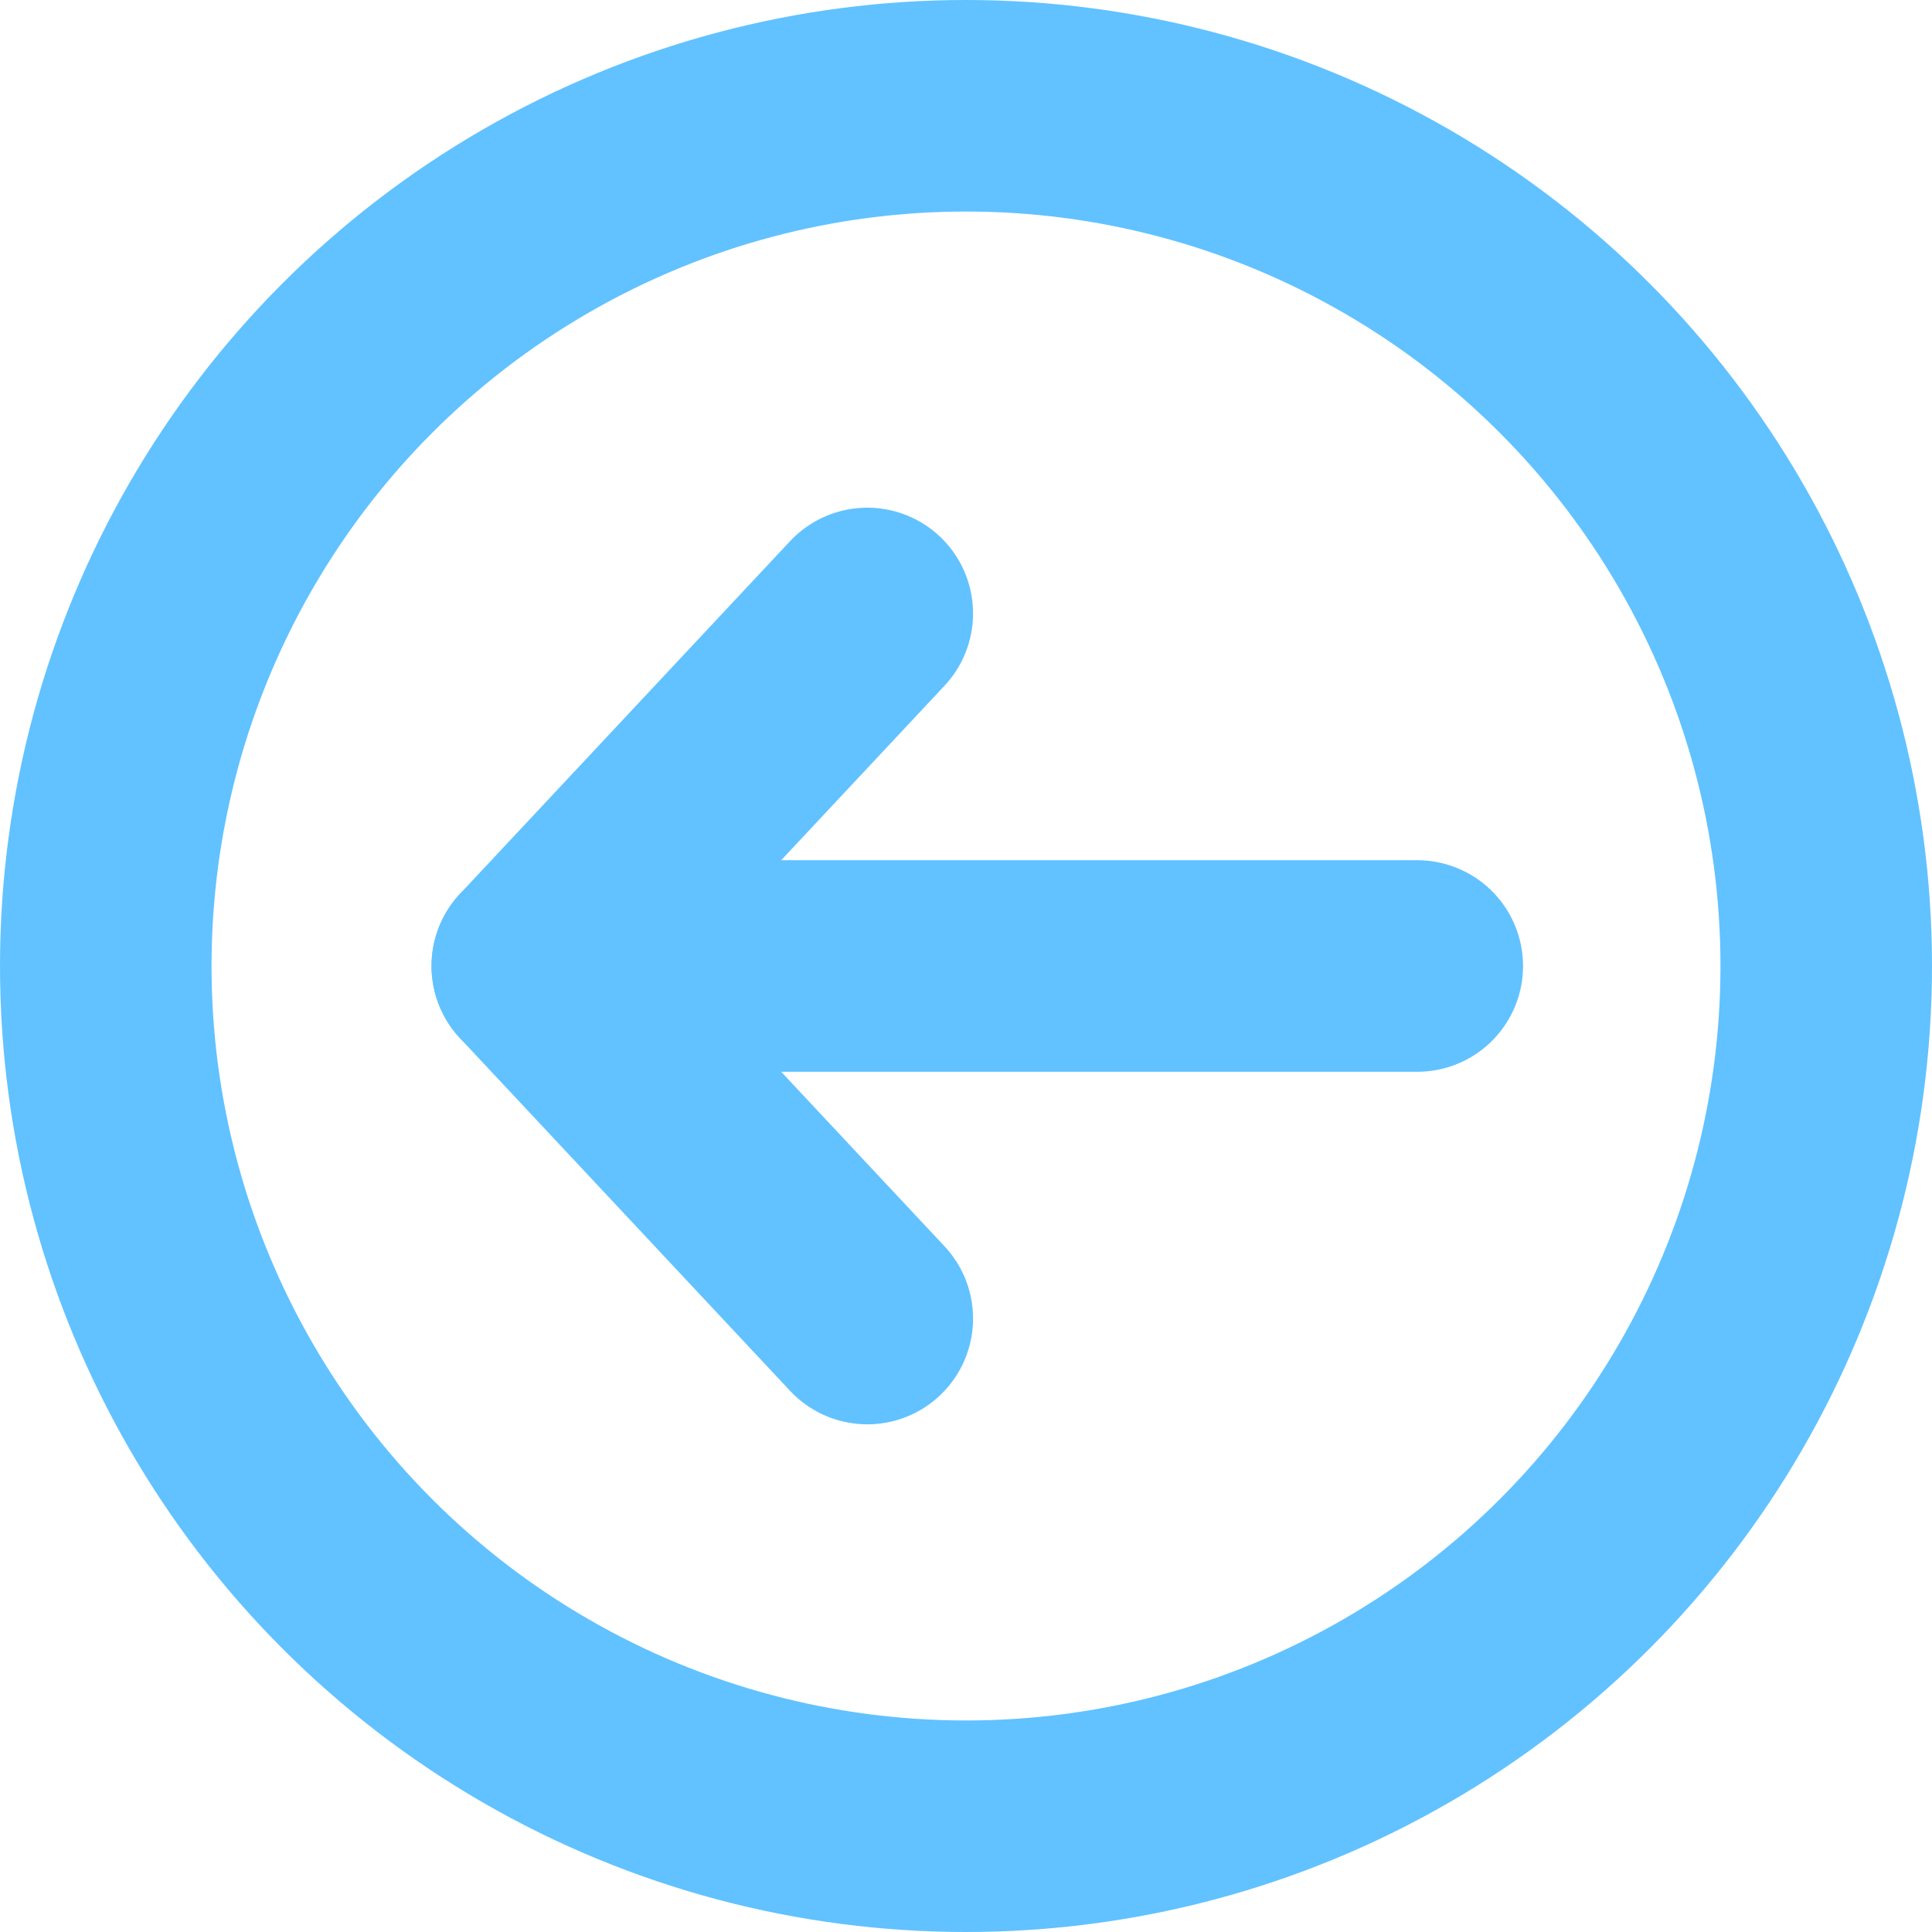
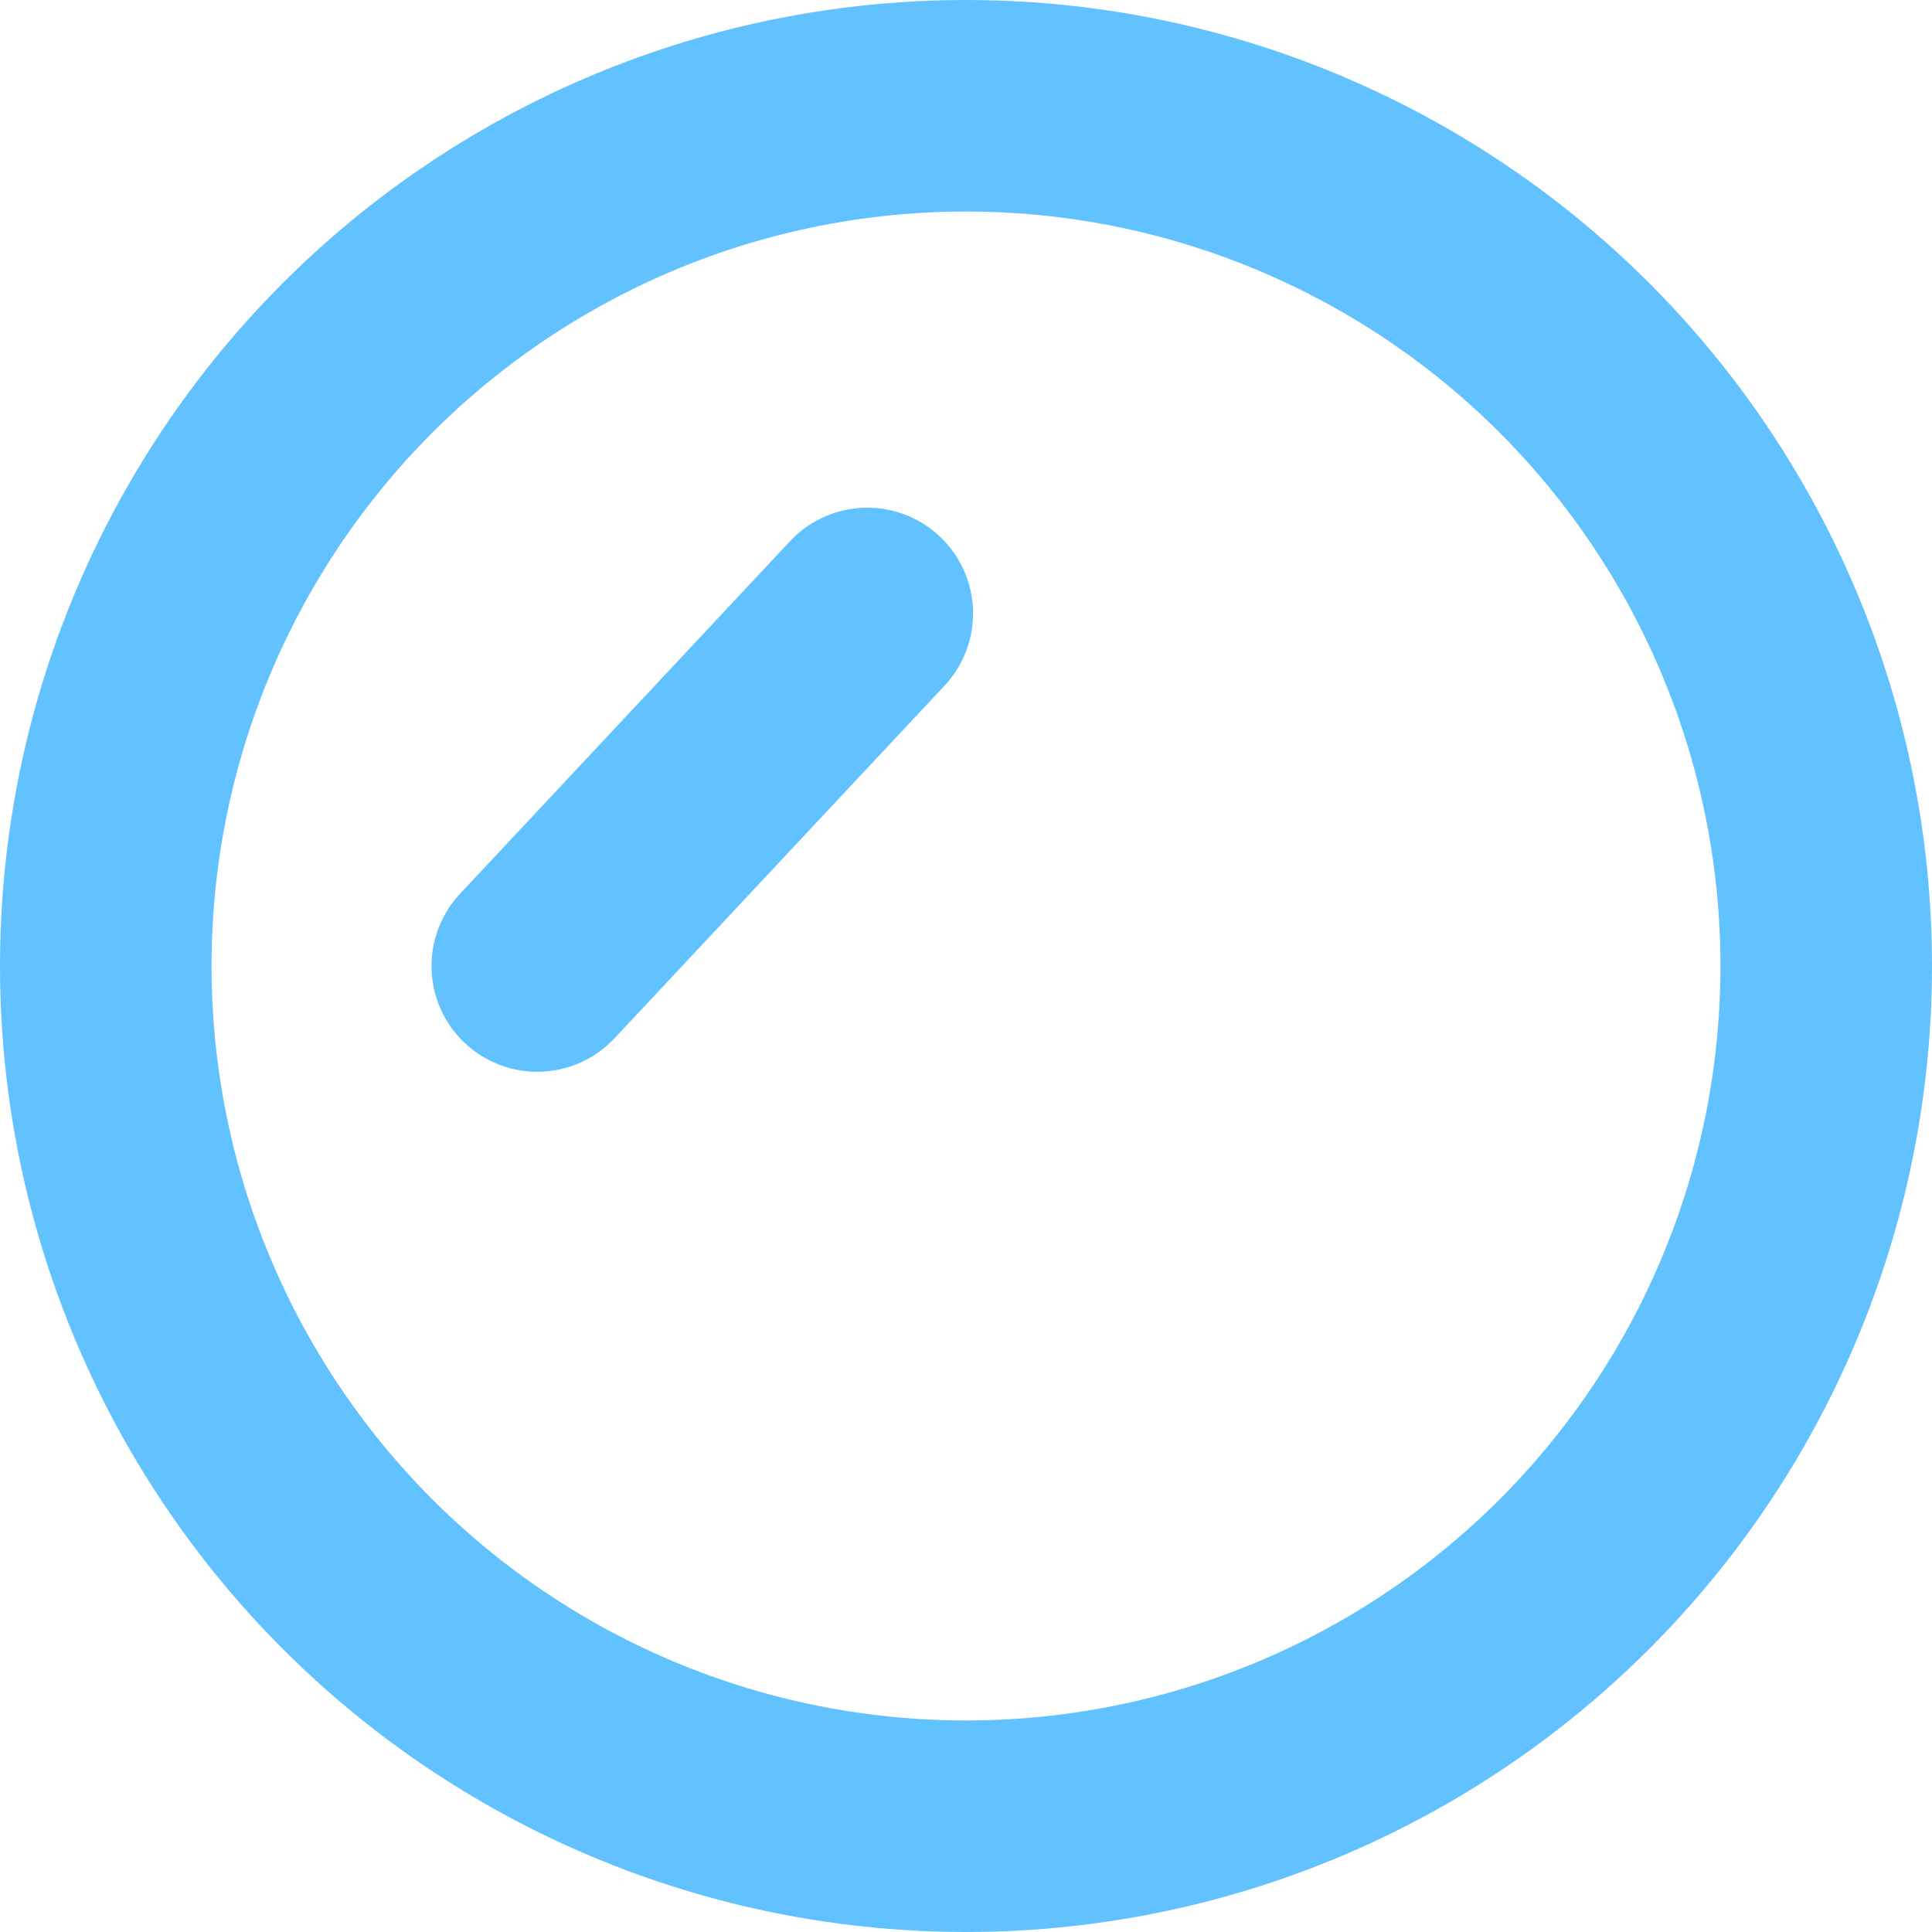
<svg xmlns="http://www.w3.org/2000/svg" version="1.1" id="Layer_1" x="0" y="0" viewBox="0 0 137 137" xml:space="preserve">
  <path fill="#61c2ff" stroke="#61c2ff" stroke-width="15" stroke-linecap="round" stroke-linejoin="round" stroke-miterlimit="10" d="M61.5 43.5l-23.4 25" />
  <circle fill="none" stroke="#61c2ff" stroke-width="15" stroke-linecap="round" stroke-linejoin="round" stroke-miterlimit="10" class="st32" cx="68.5" cy="68.5" r="61" />
-   <path fill="none" stroke="#61c2ff" stroke-width="15" stroke-linecap="round" stroke-linejoin="round" stroke-miterlimit="10" d="M100.5 68.5H38.1l23.4 25" />
</svg>